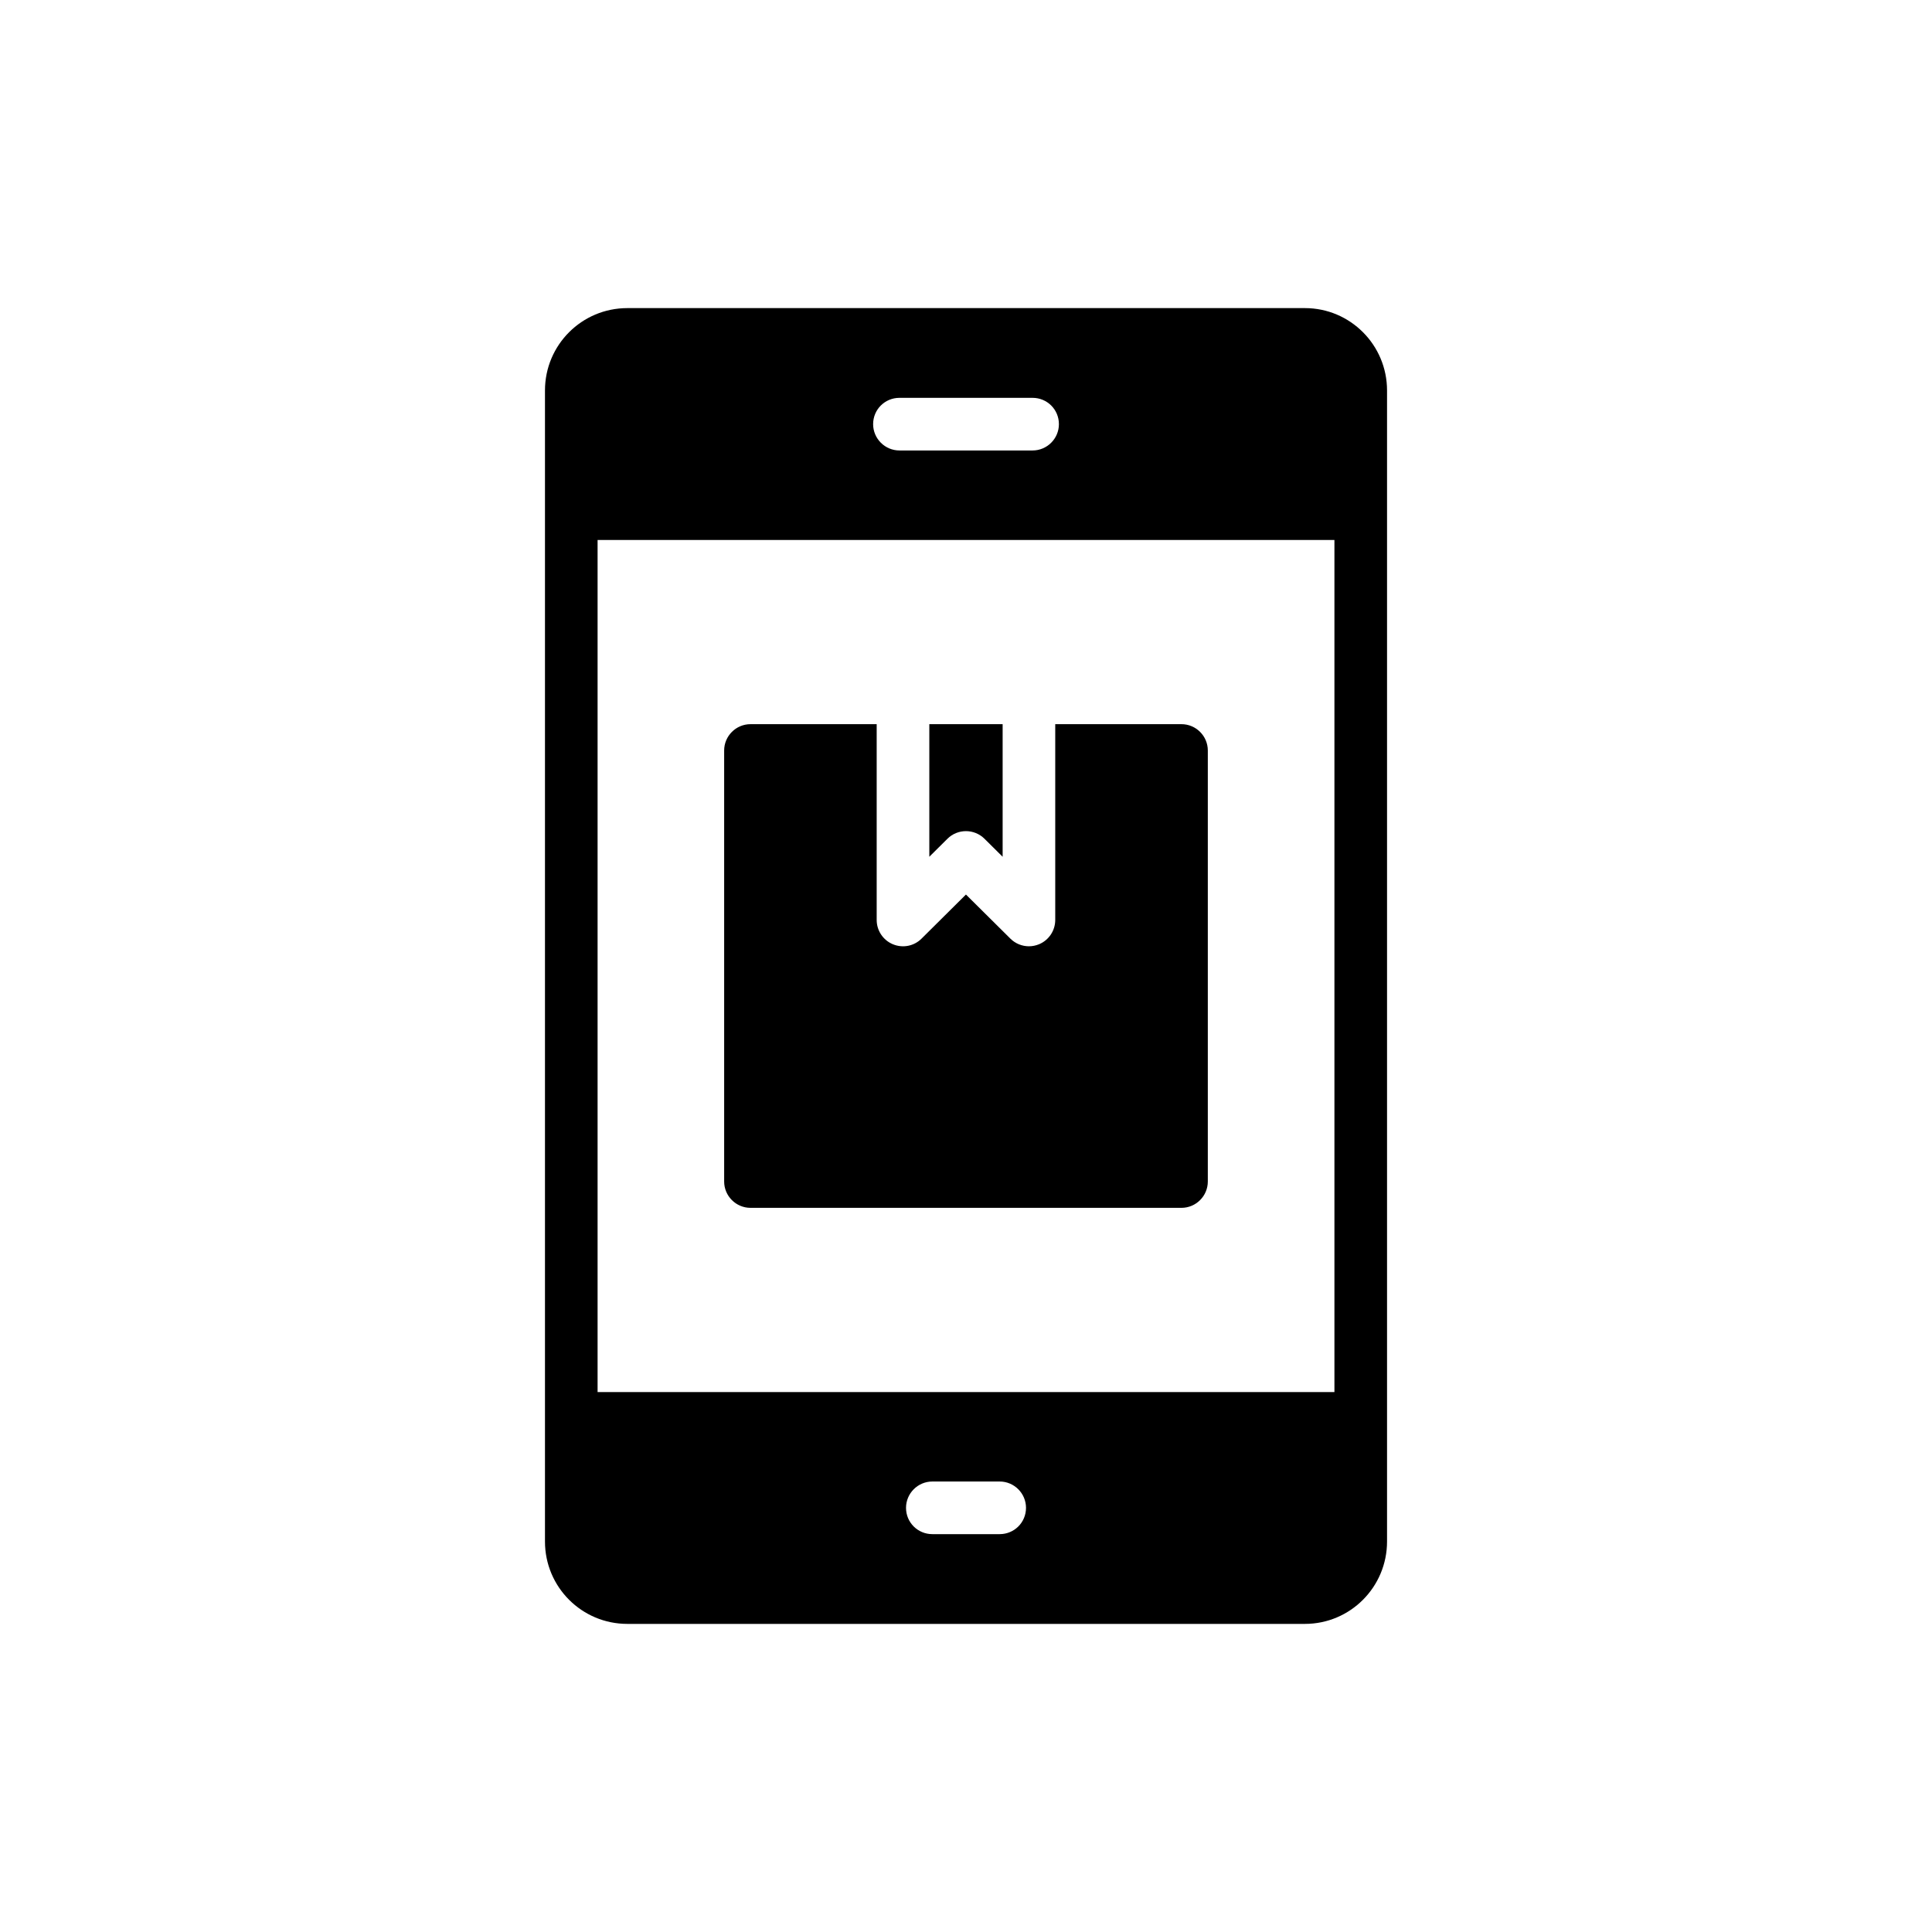
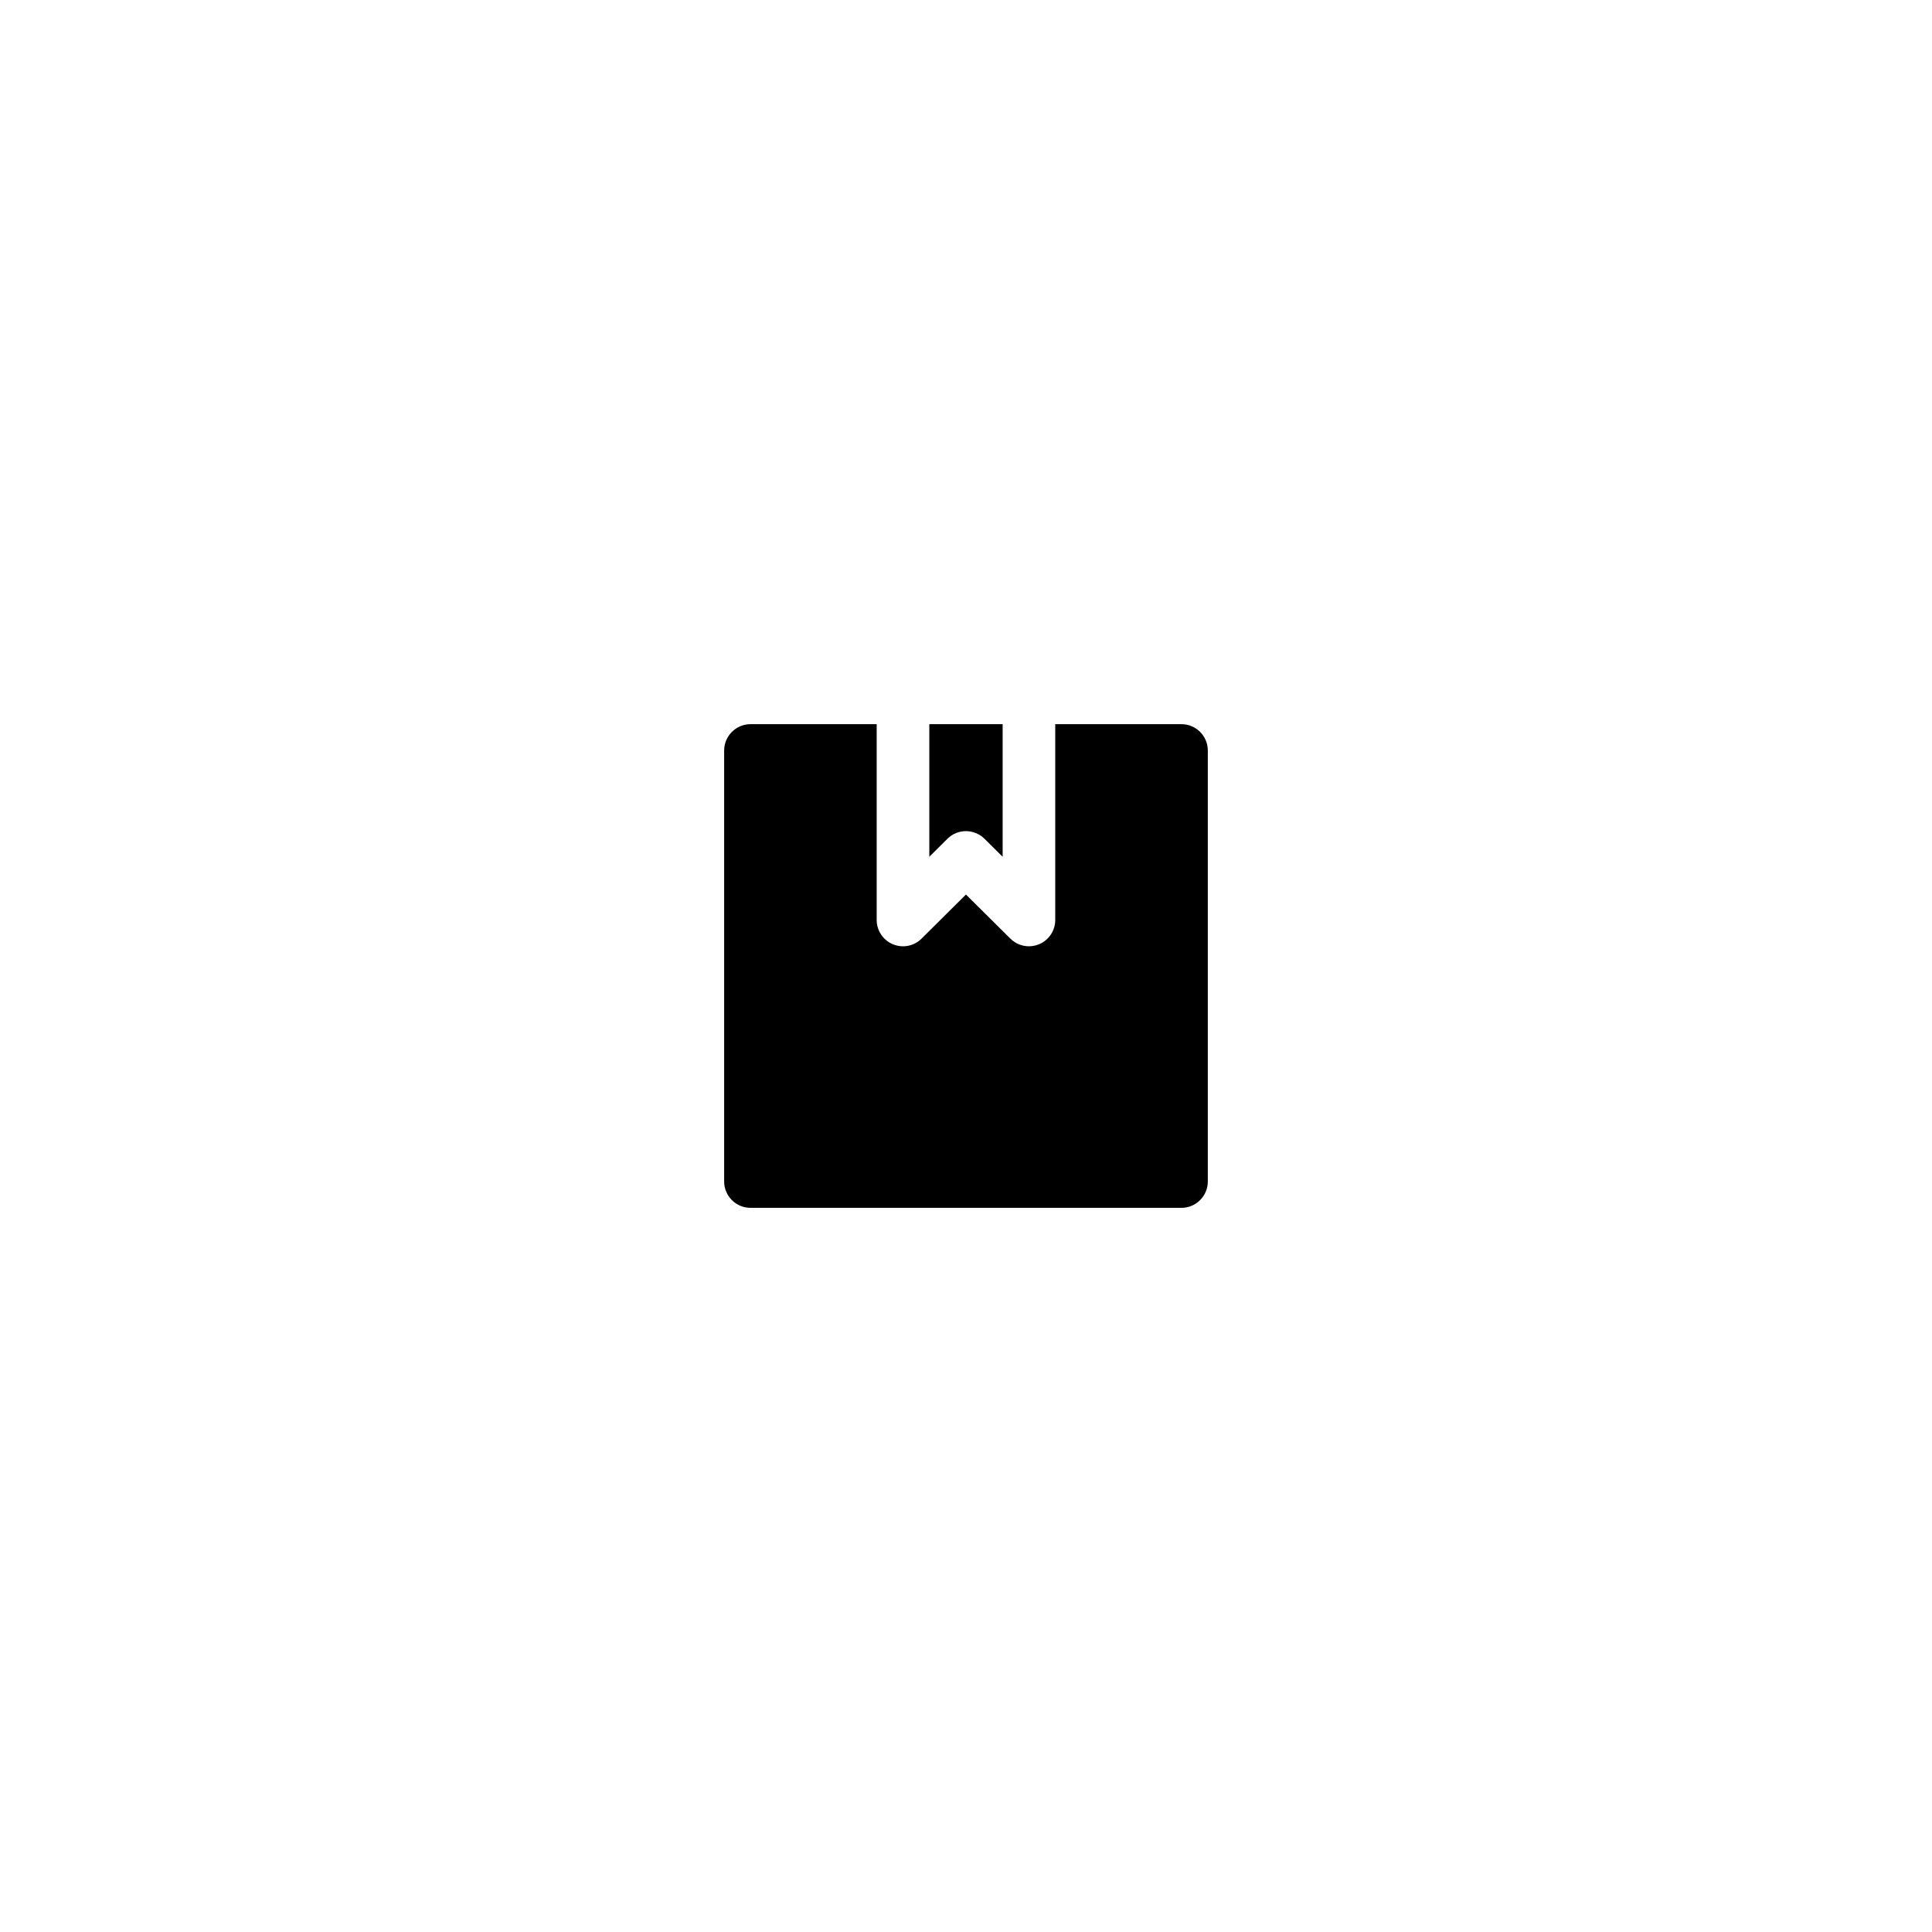
<svg xmlns="http://www.w3.org/2000/svg" fill="#000000" width="800px" height="800px" version="1.1" viewBox="144 144 512 512">
  <g>
-     <path d="m511.58 247.48c0-12.066-9.762-21.828-21.758-21.828h-179.57c-12.066 0-21.828 9.762-21.828 21.828v305.04c0 12.066 9.762 21.828 21.828 21.828h179.57c11.996 0 21.758-9.762 21.758-21.828zm-129.22 1.953h35.289c3.836 0 6.973 3.07 6.973 6.973 0 3.836-3.137 6.973-6.973 6.973h-35.289c-3.836 0-6.973-3.137-6.973-6.973 0-3.902 3.137-6.973 6.973-6.973zm26.57 301.13h-17.852c-3.836 0-6.973-3.066-6.973-6.973 0-3.836 3.137-6.973 6.973-6.973h17.852c3.836 0 6.973 3.137 6.973 6.973 0 3.906-3.137 6.973-6.973 6.973zm88.707-37.656h-195.27v-225.81h195.27z" />
    <path d="m399.99 364.26c1.777 0 3.555 0.676 4.91 2.023l4.809 4.766v-35.137h-19.43v35.137l4.801-4.766c1.355-1.352 3.133-2.023 4.91-2.023z" />
    <path d="m342.88 464.09h114.23c3.836 0 6.973-3.137 6.973-6.973v-114.23c0-3.836-3.137-6.973-6.973-6.973h-33.461v51.887c0 2.812-1.695 5.352-4.289 6.434-0.871 0.359-1.777 0.539-2.684 0.539-1.805 0-3.582-0.703-4.91-2.023l-11.781-11.688-11.773 11.688c-1.988 1.988-4.977 2.574-7.594 1.484-2.594-1.082-4.289-3.621-4.289-6.434v-51.887h-33.449c-3.836 0-6.973 3.137-6.973 6.973v114.23c0 3.836 3.137 6.973 6.973 6.973z" />
  </g>
</svg>